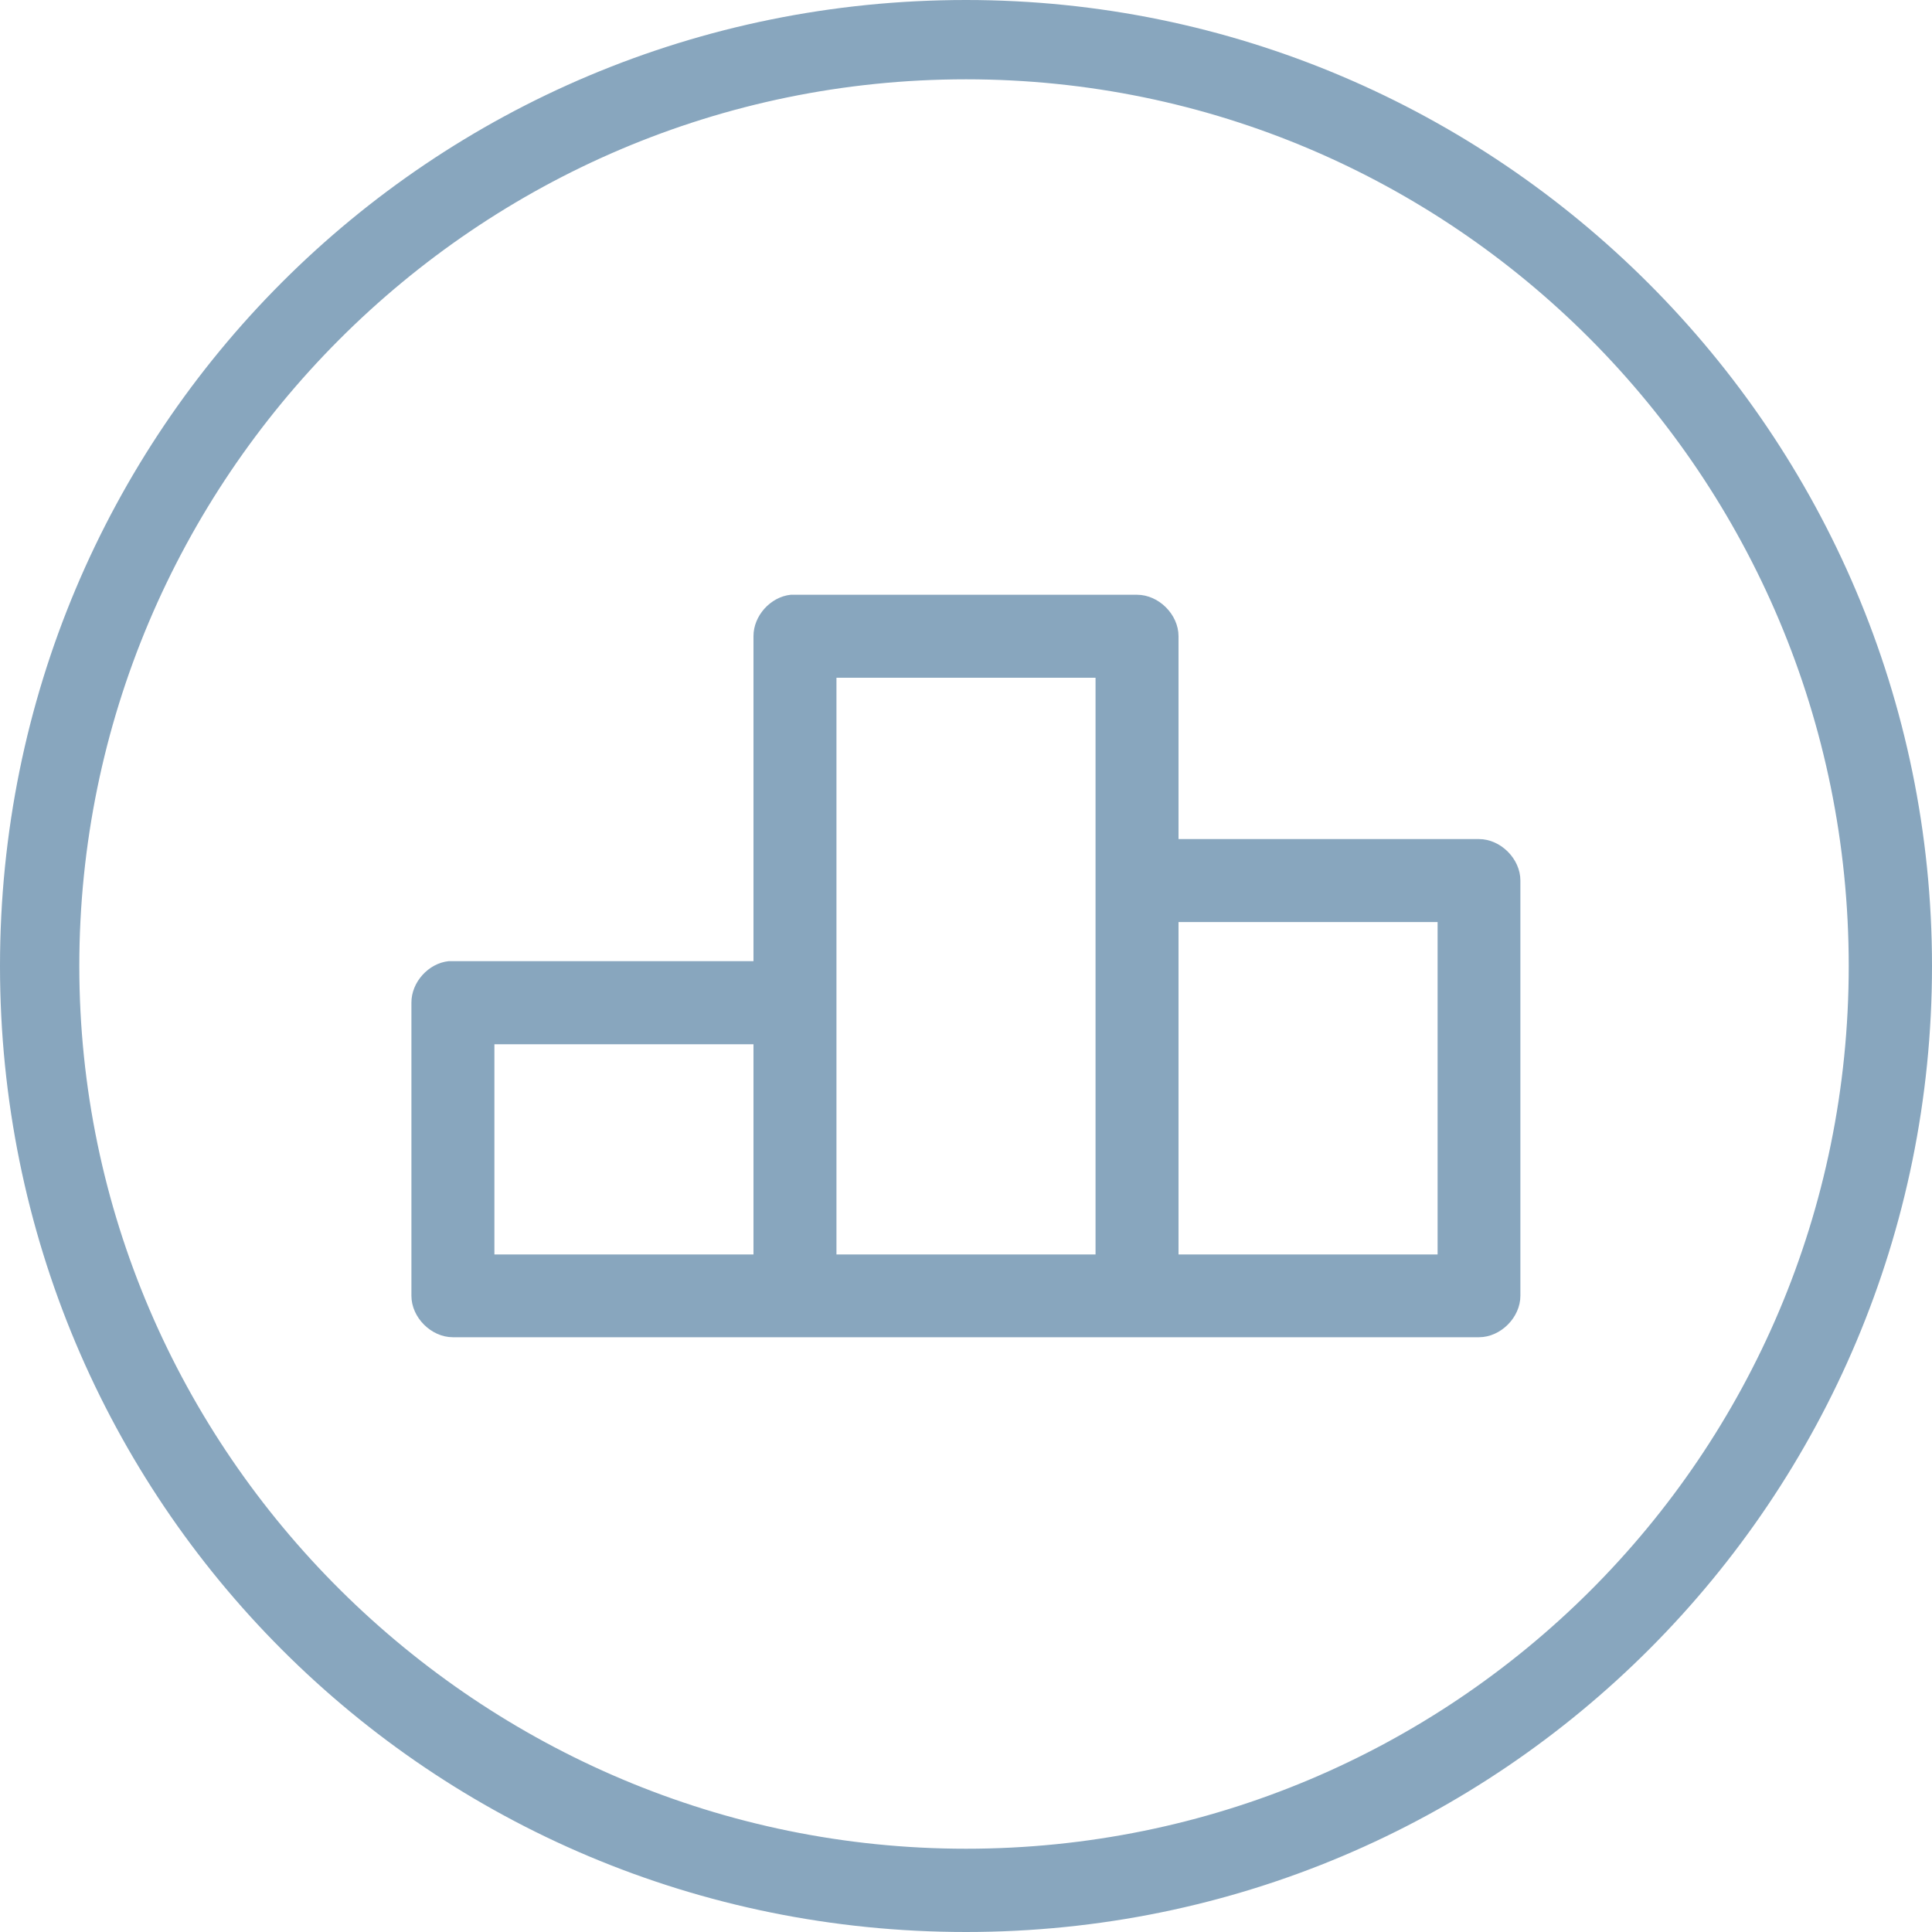
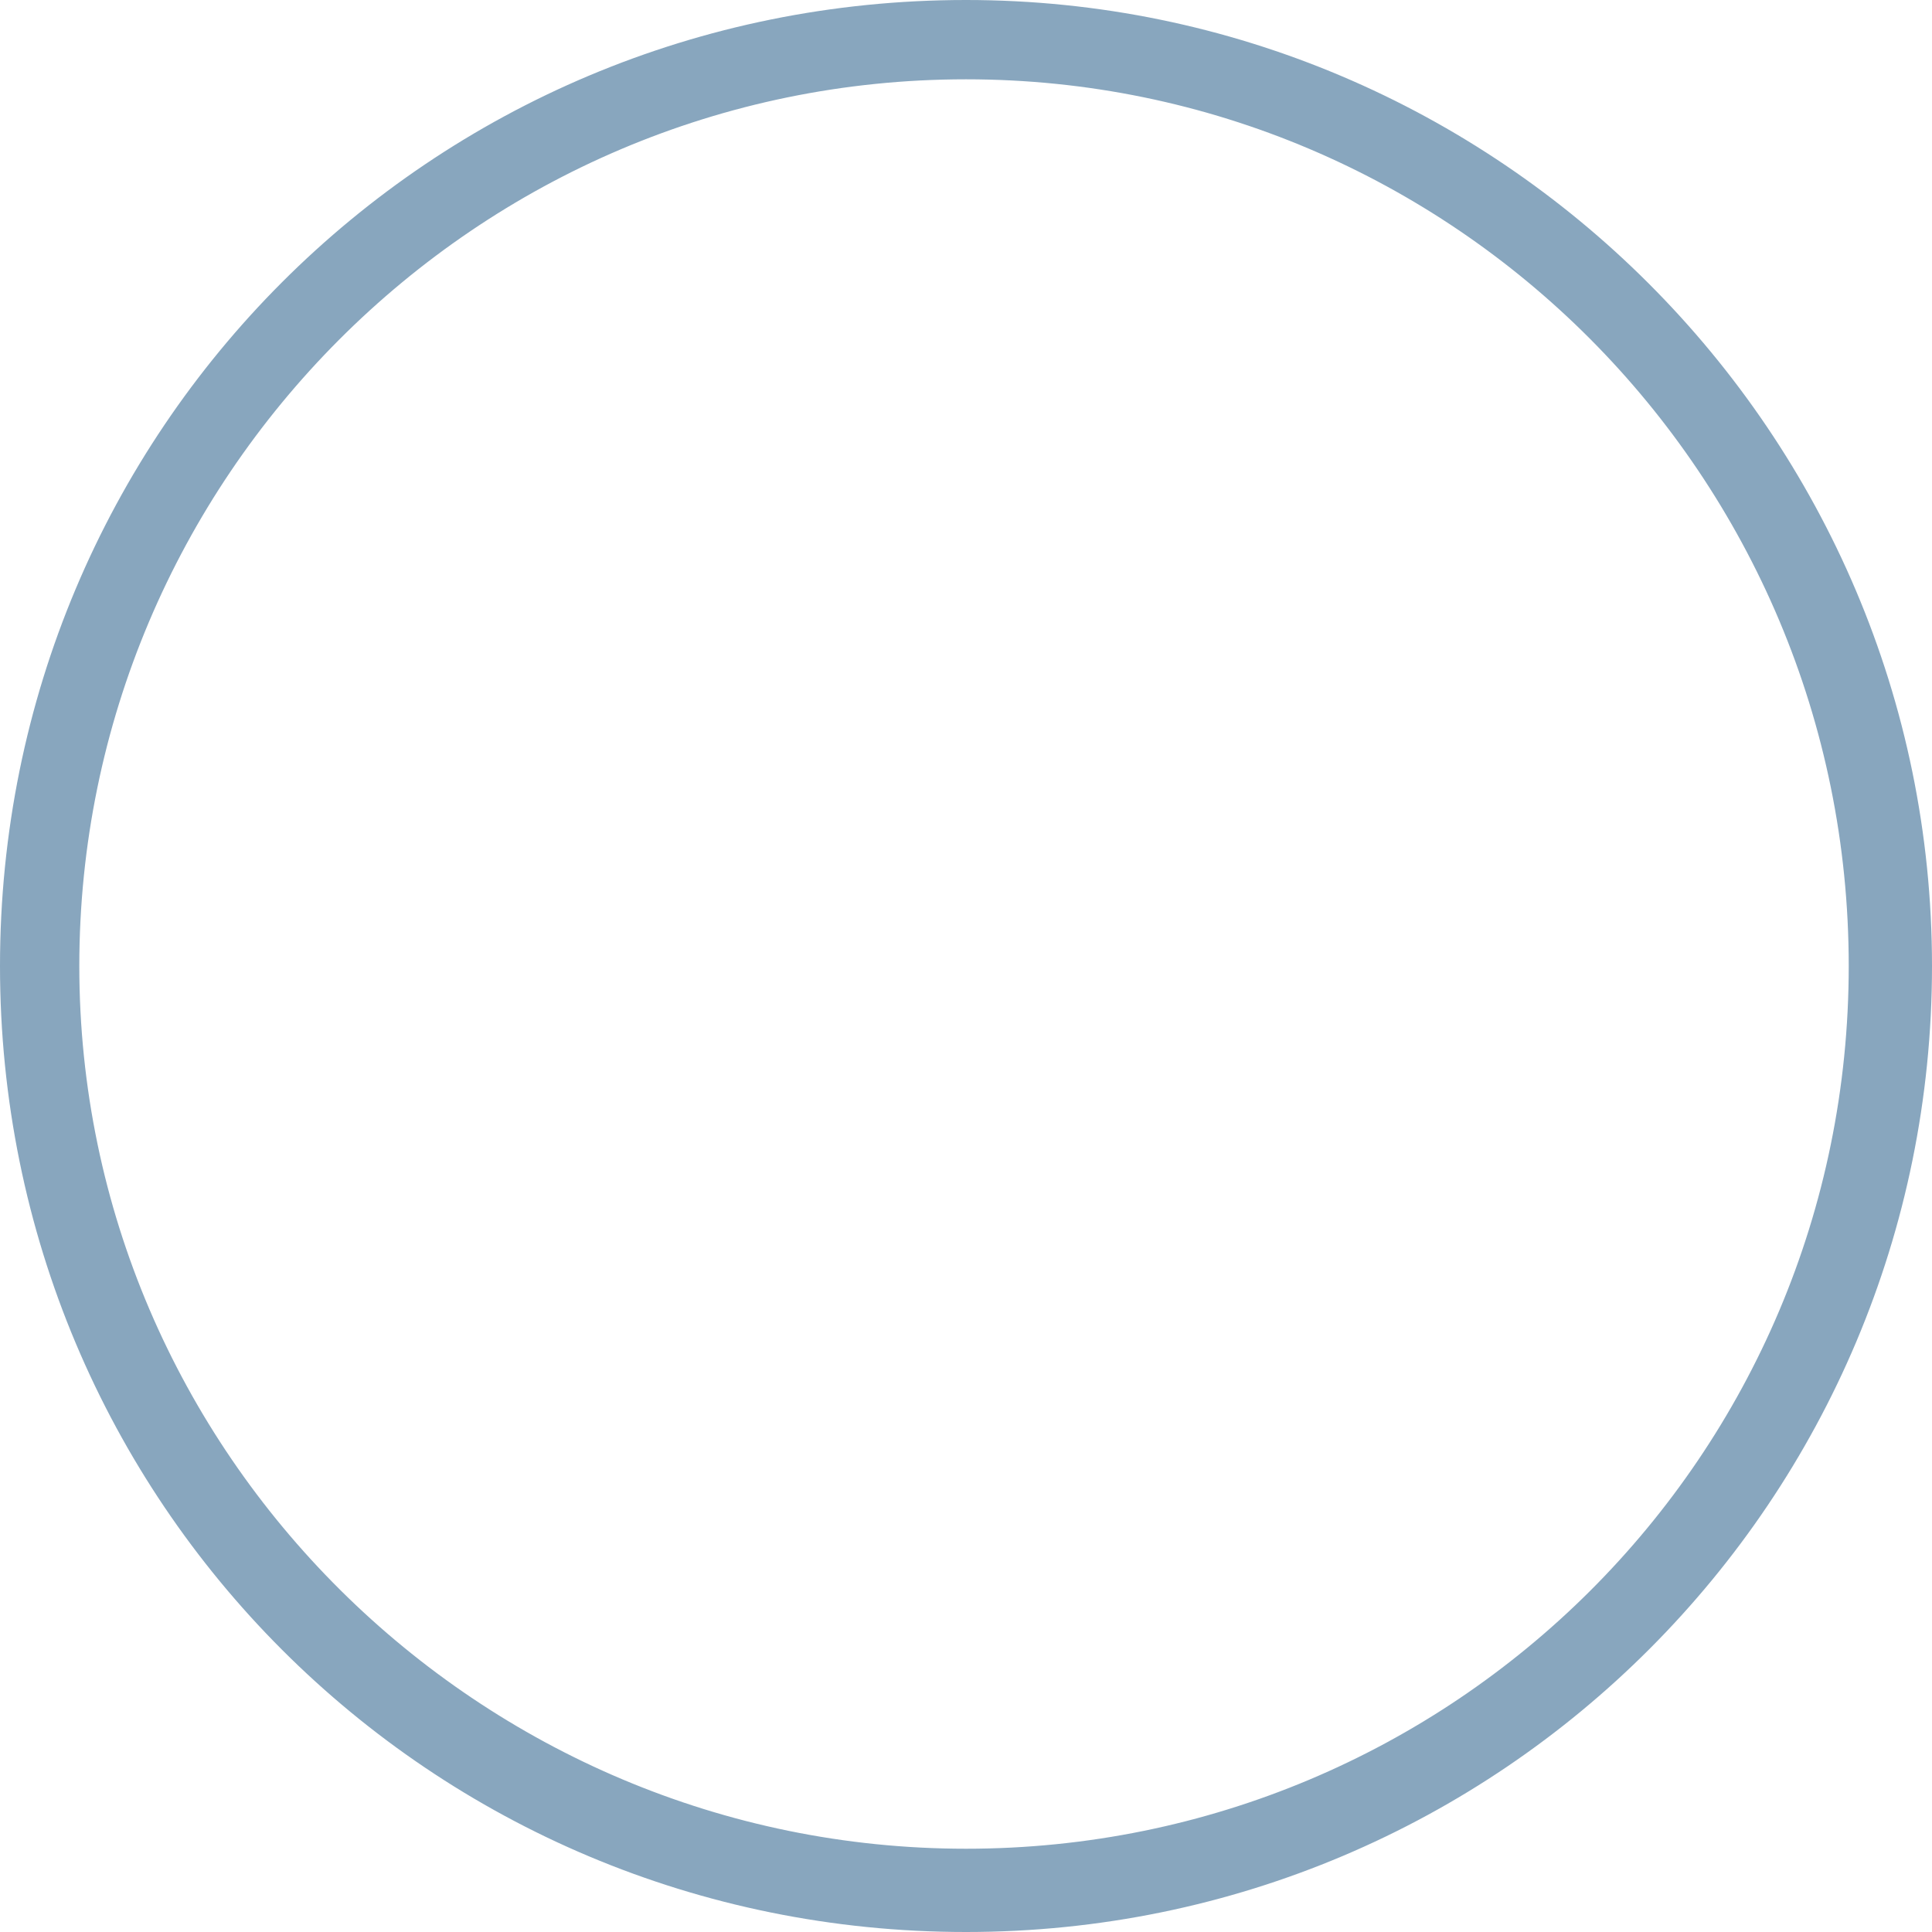
<svg xmlns="http://www.w3.org/2000/svg" id="Ebene_1" width="200" height="200" viewBox="0 0 200 200">
  <defs>
    <style>.cls-1{fill-rule:evenodd;}.cls-1,.cls-2{fill:#88a6be;stroke-width:0px;}</style>
  </defs>
-   <path class="cls-1" d="m100,0C44.55,0,0,44.55,0,100s44.55,100,100,100,100-44.9,100-100S155.1,0,100,0Zm0,8.21c50.41,0,91.38,41.03,91.38,91.79s-41.03,91.38-91.38,91.38S8.21,150.41,8.21,100,49.24,8.21,100,8.21" />
-   <path class="cls-2" d="m153.11,86.86h-31.11v-21c0-2.25-2.05-4.29-4.29-4.29h-35.38c-.15,0-.3,0-.45,0h-.03c-2.1.22-3.86,2.19-3.85,4.29v33.64h-31.09c-.15,0-.3,0-.47,0-2.1.22-3.86,2.19-3.85,4.29v30.35c0,2.25,2.05,4.29,4.29,4.29h106.22c2.25,0,4.29-2.05,4.29-4.29v-42.99c0-2.25-2.05-4.29-4.29-4.29Zm-4.29,8.59v34.41h-26.82v-34.41h26.82Zm-35.41-25.29v59.7h-26.82v-59.7h26.82Zm-35.41,37.94v21.76h-26.82v-21.76h26.82Z" />
+   <path class="cls-1" d="m100,0C44.55,0,0,44.55,0,100s44.55,100,100,100,100-44.9,100-100S155.1,0,100,0m0,8.21c50.41,0,91.38,41.03,91.38,91.79s-41.03,91.38-91.38,91.38S8.21,150.41,8.21,100,49.24,8.21,100,8.21" />
</svg>